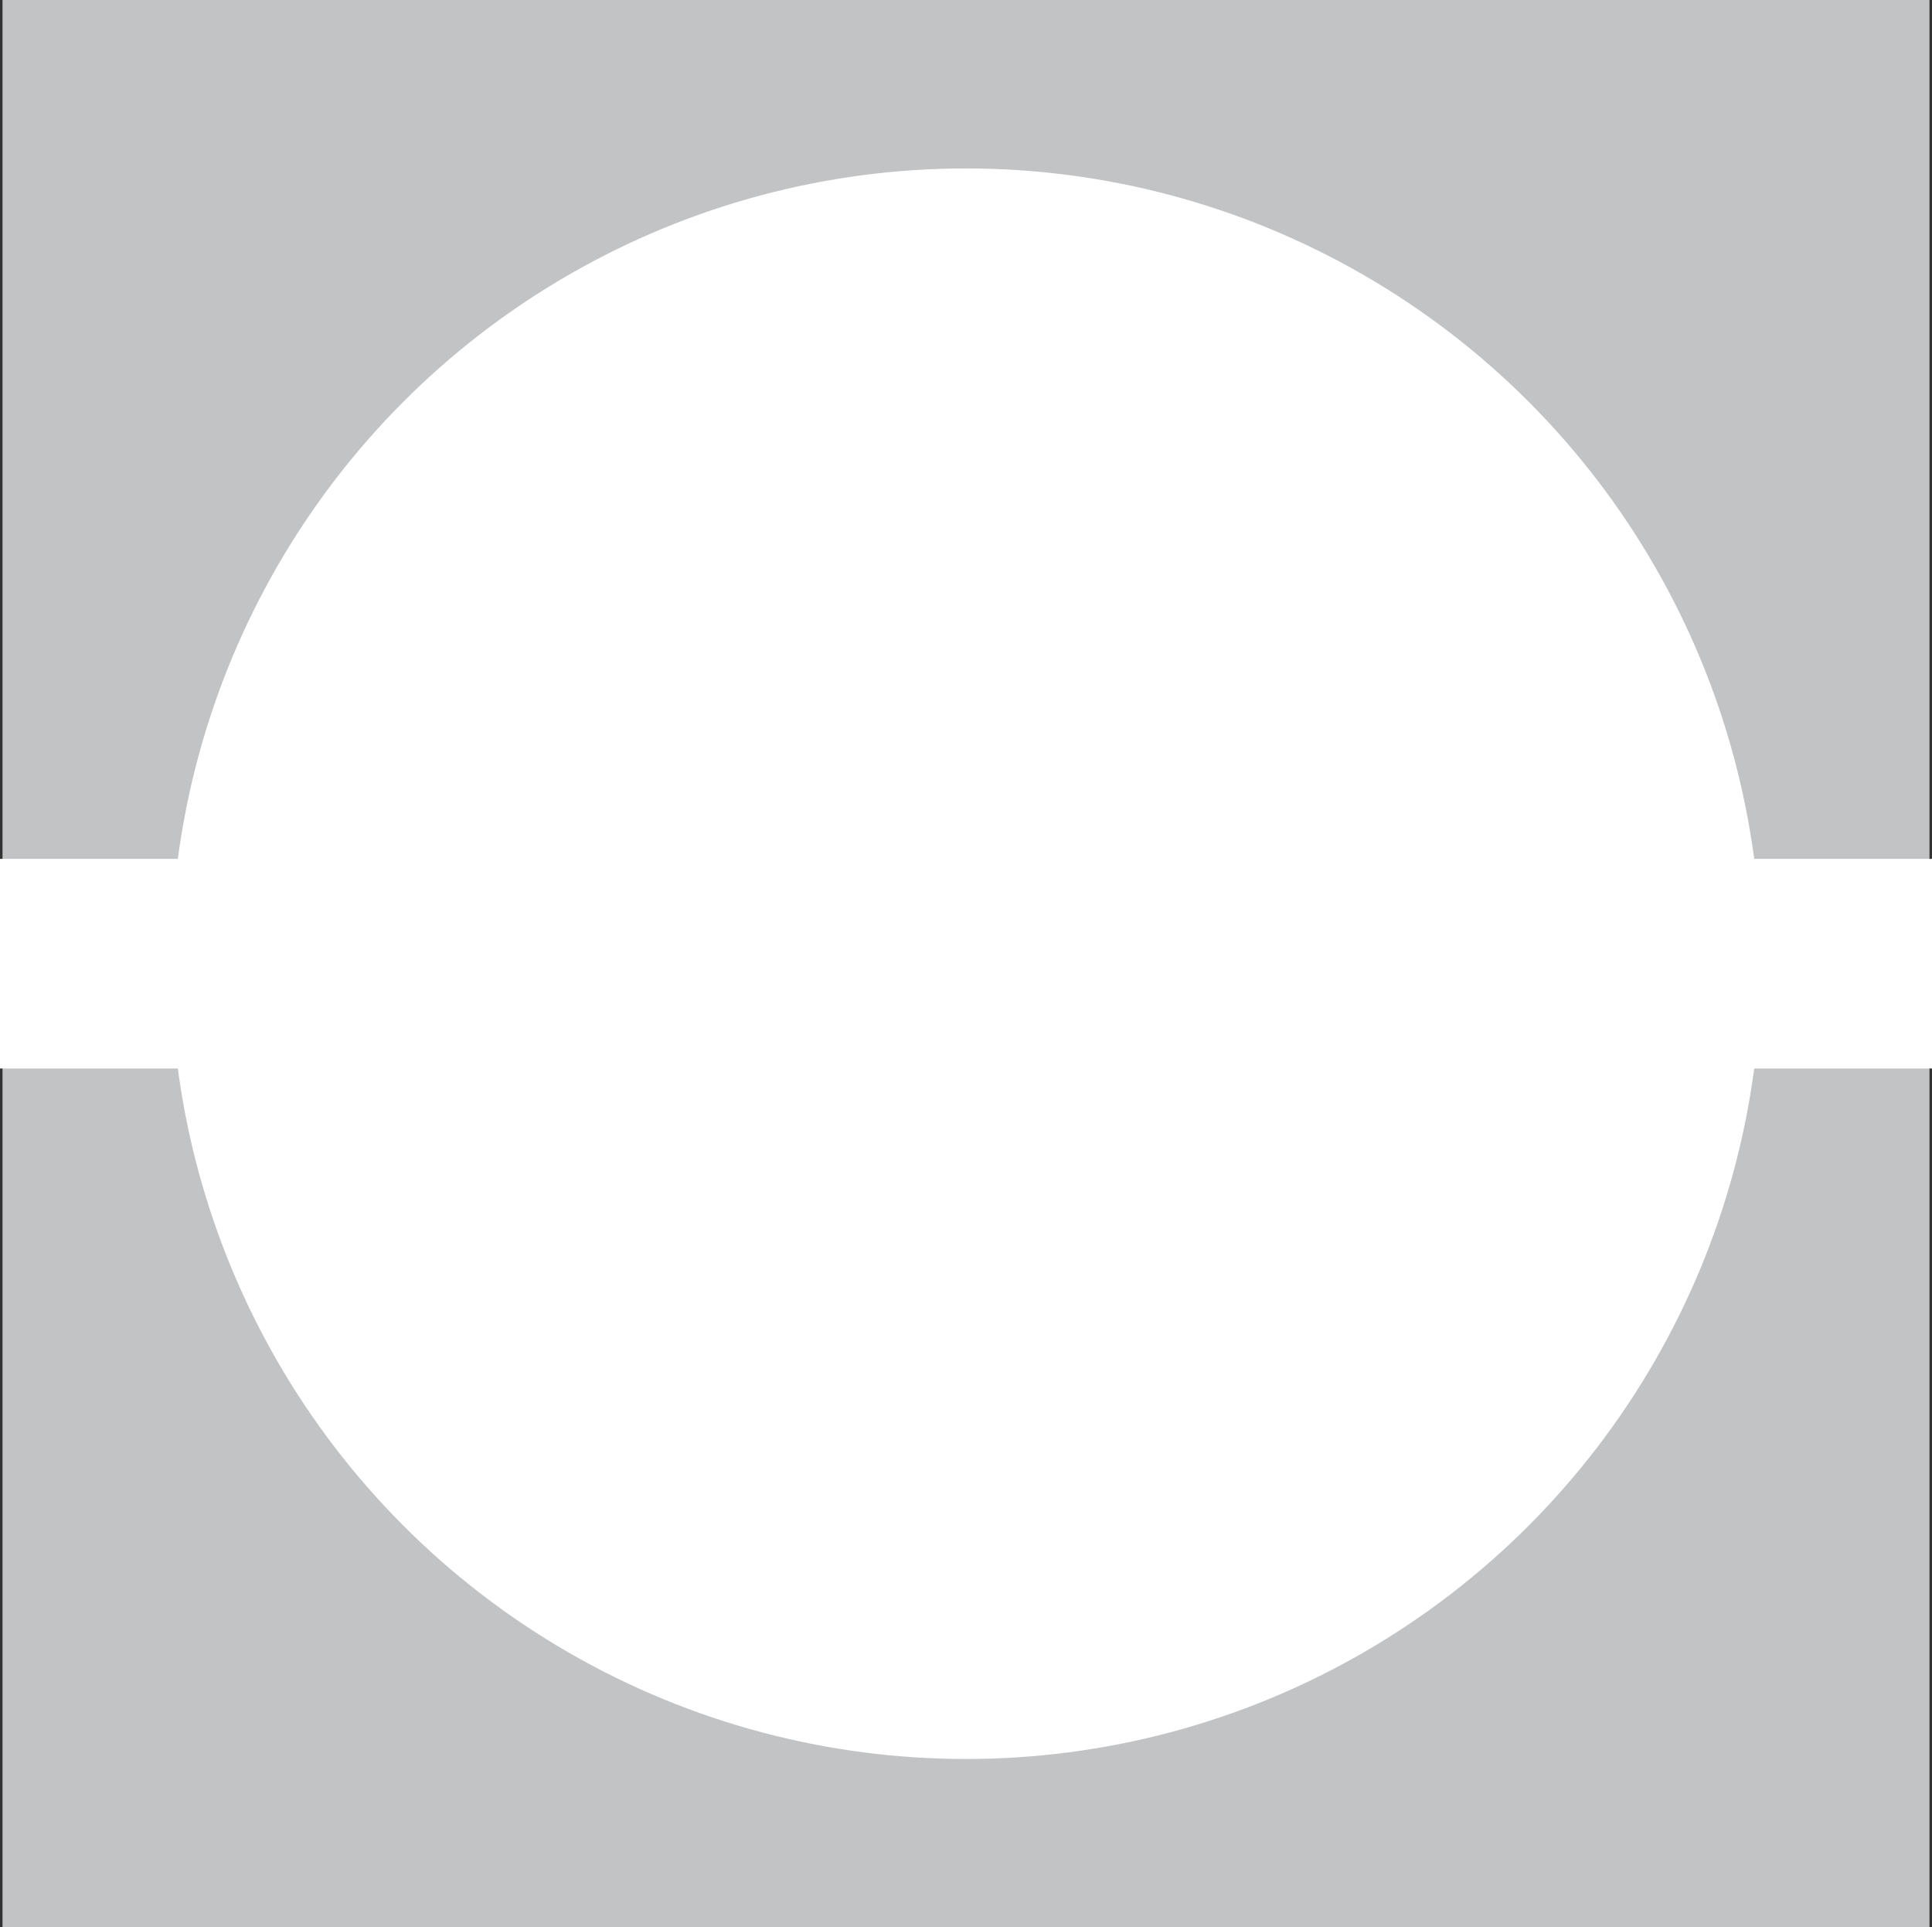
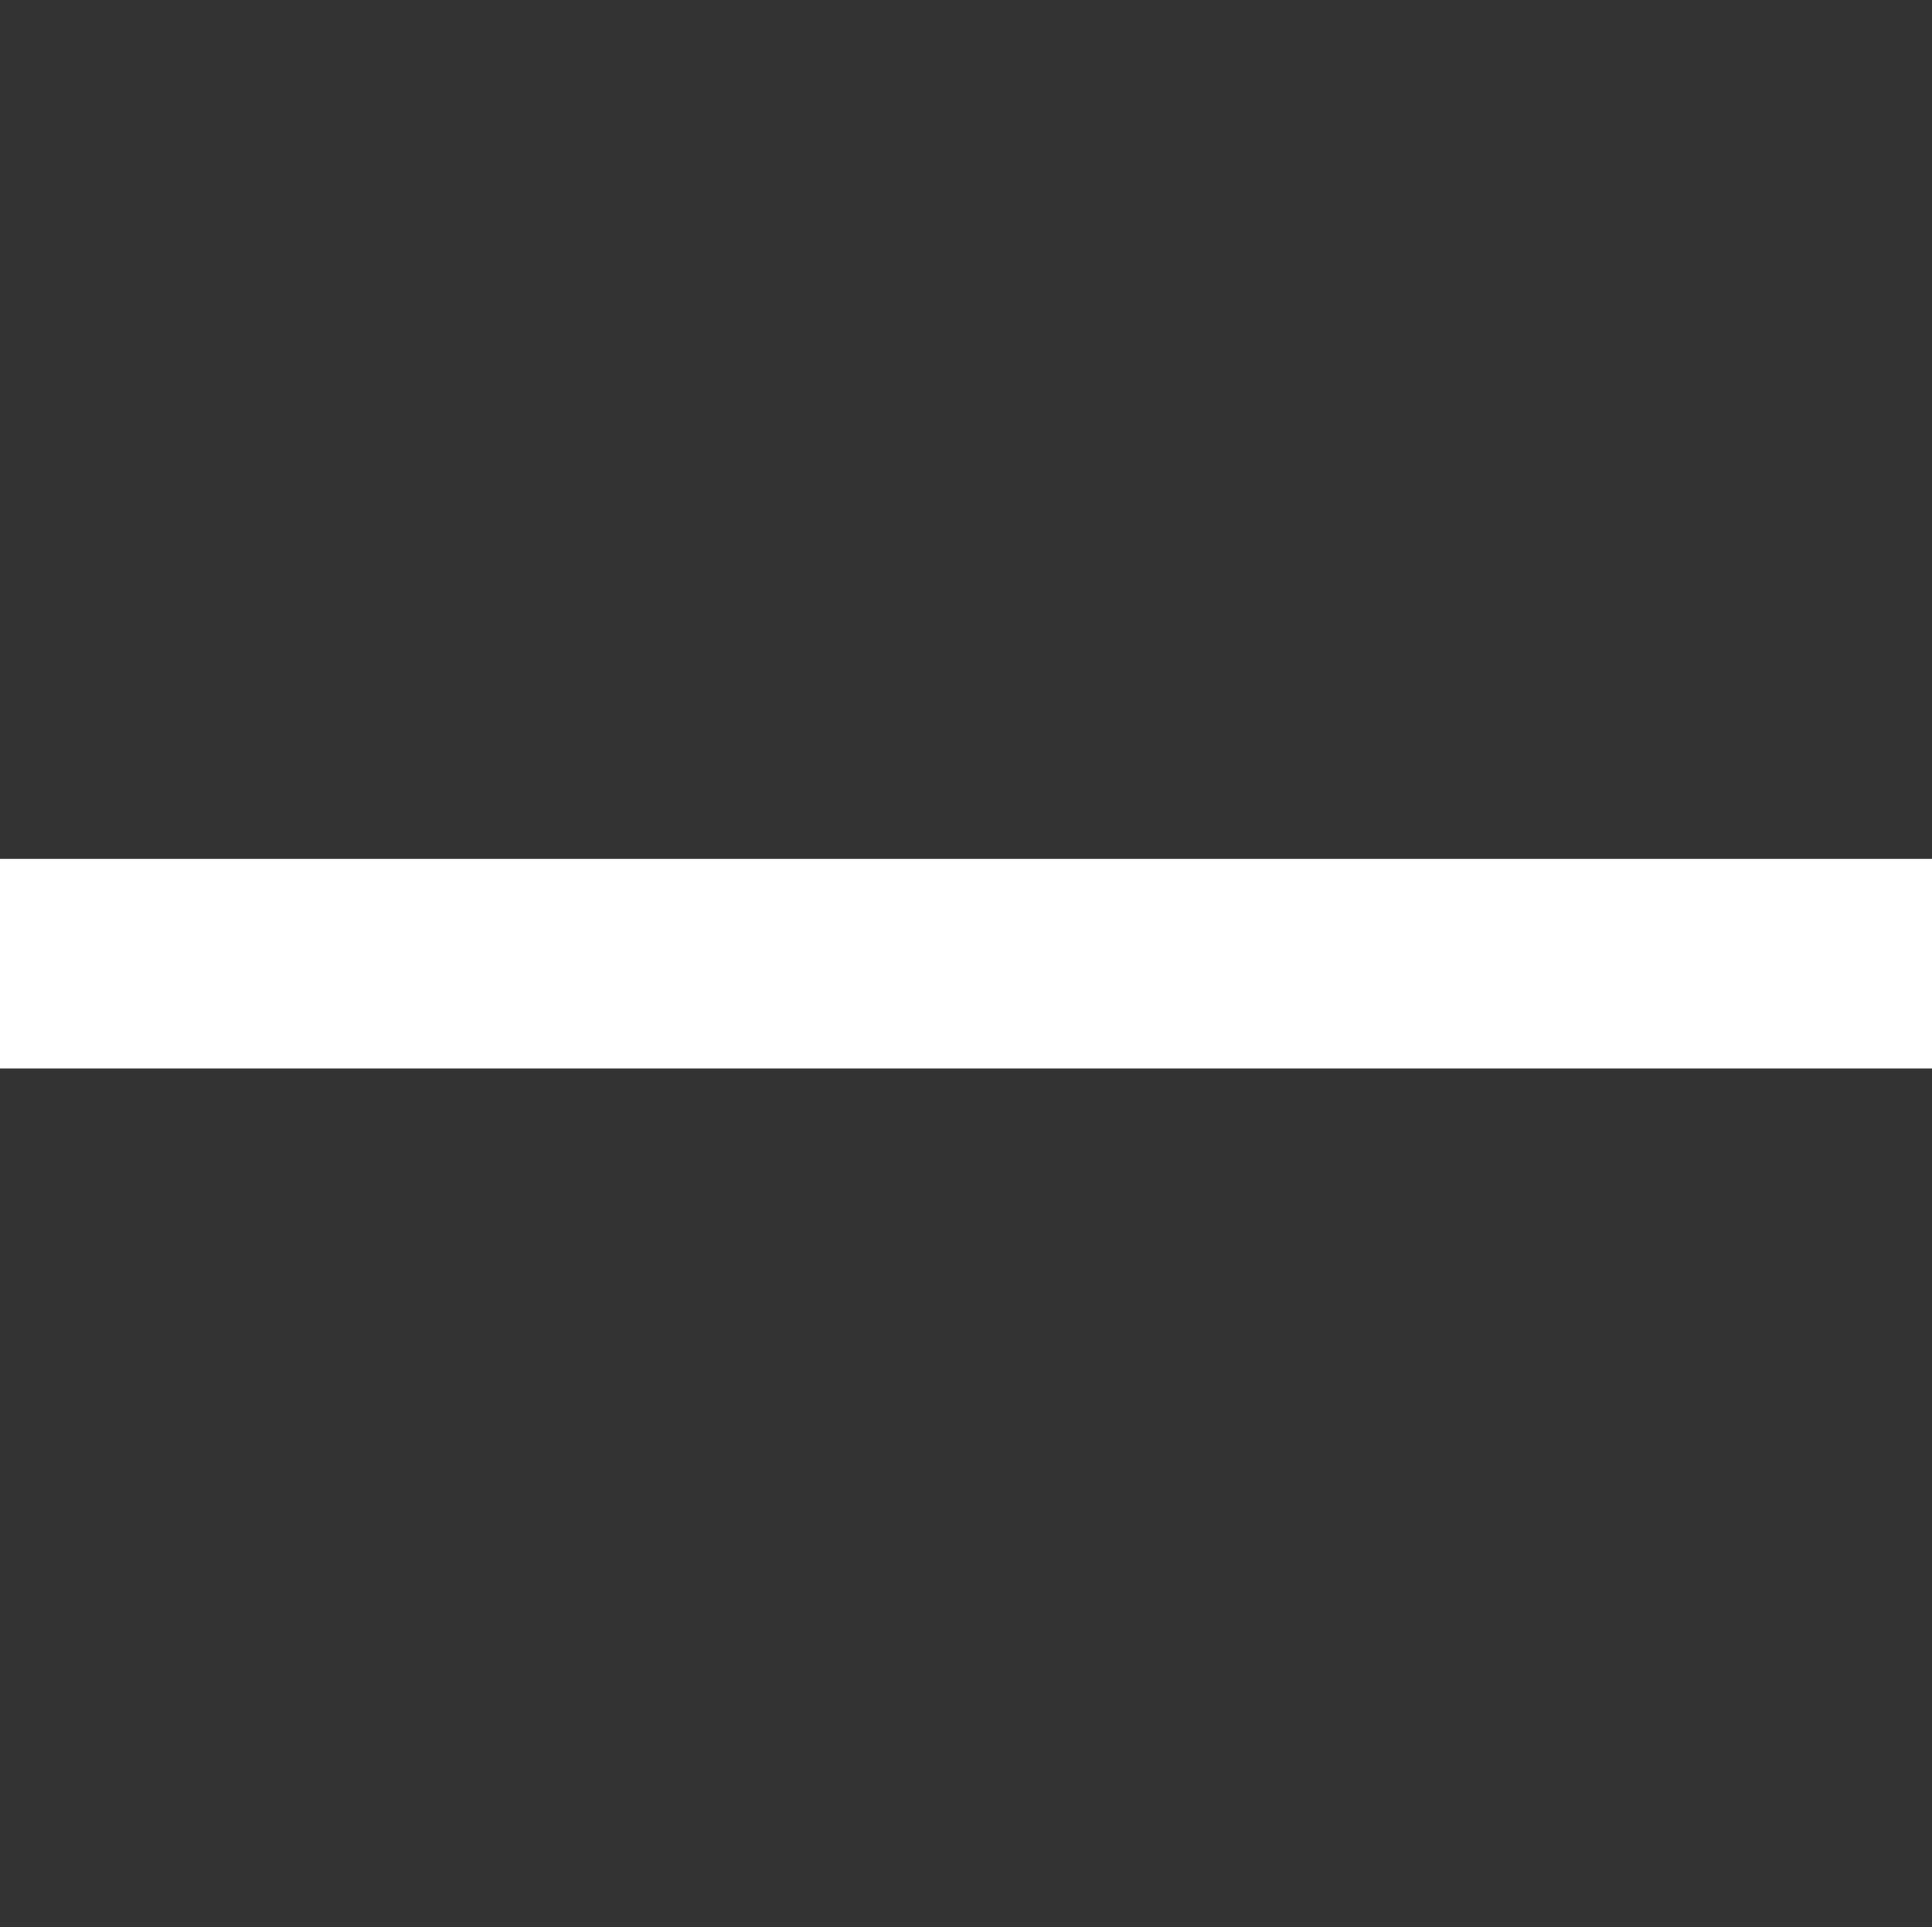
<svg xmlns="http://www.w3.org/2000/svg" viewBox="0 0 383.43 382.43">
  <rect x="0" y="0" width="383.43" height="382.43" fill="#333333" stroke="none" />
  <defs>
    <style>.cls-1{fill:#c2c3c4;}.cls-2{fill:#fff;stroke:#fff;stroke-miterlimit:10;}</style>
  </defs>
  <title>logo3</title>
  <g id="レイヤー_2" data-name="レイヤー 2">
    <g id="コンテンツ">
-       <rect class="cls-1" x="0.5" width="382.43" height="382.43" />
      <rect class="cls-2" x="0.5" y="170.92" width="382.43" height="40.59" />
-       <circle class="cls-2" cx="191.72" cy="191.22" r="157.3" />
    </g>
  </g>
</svg>